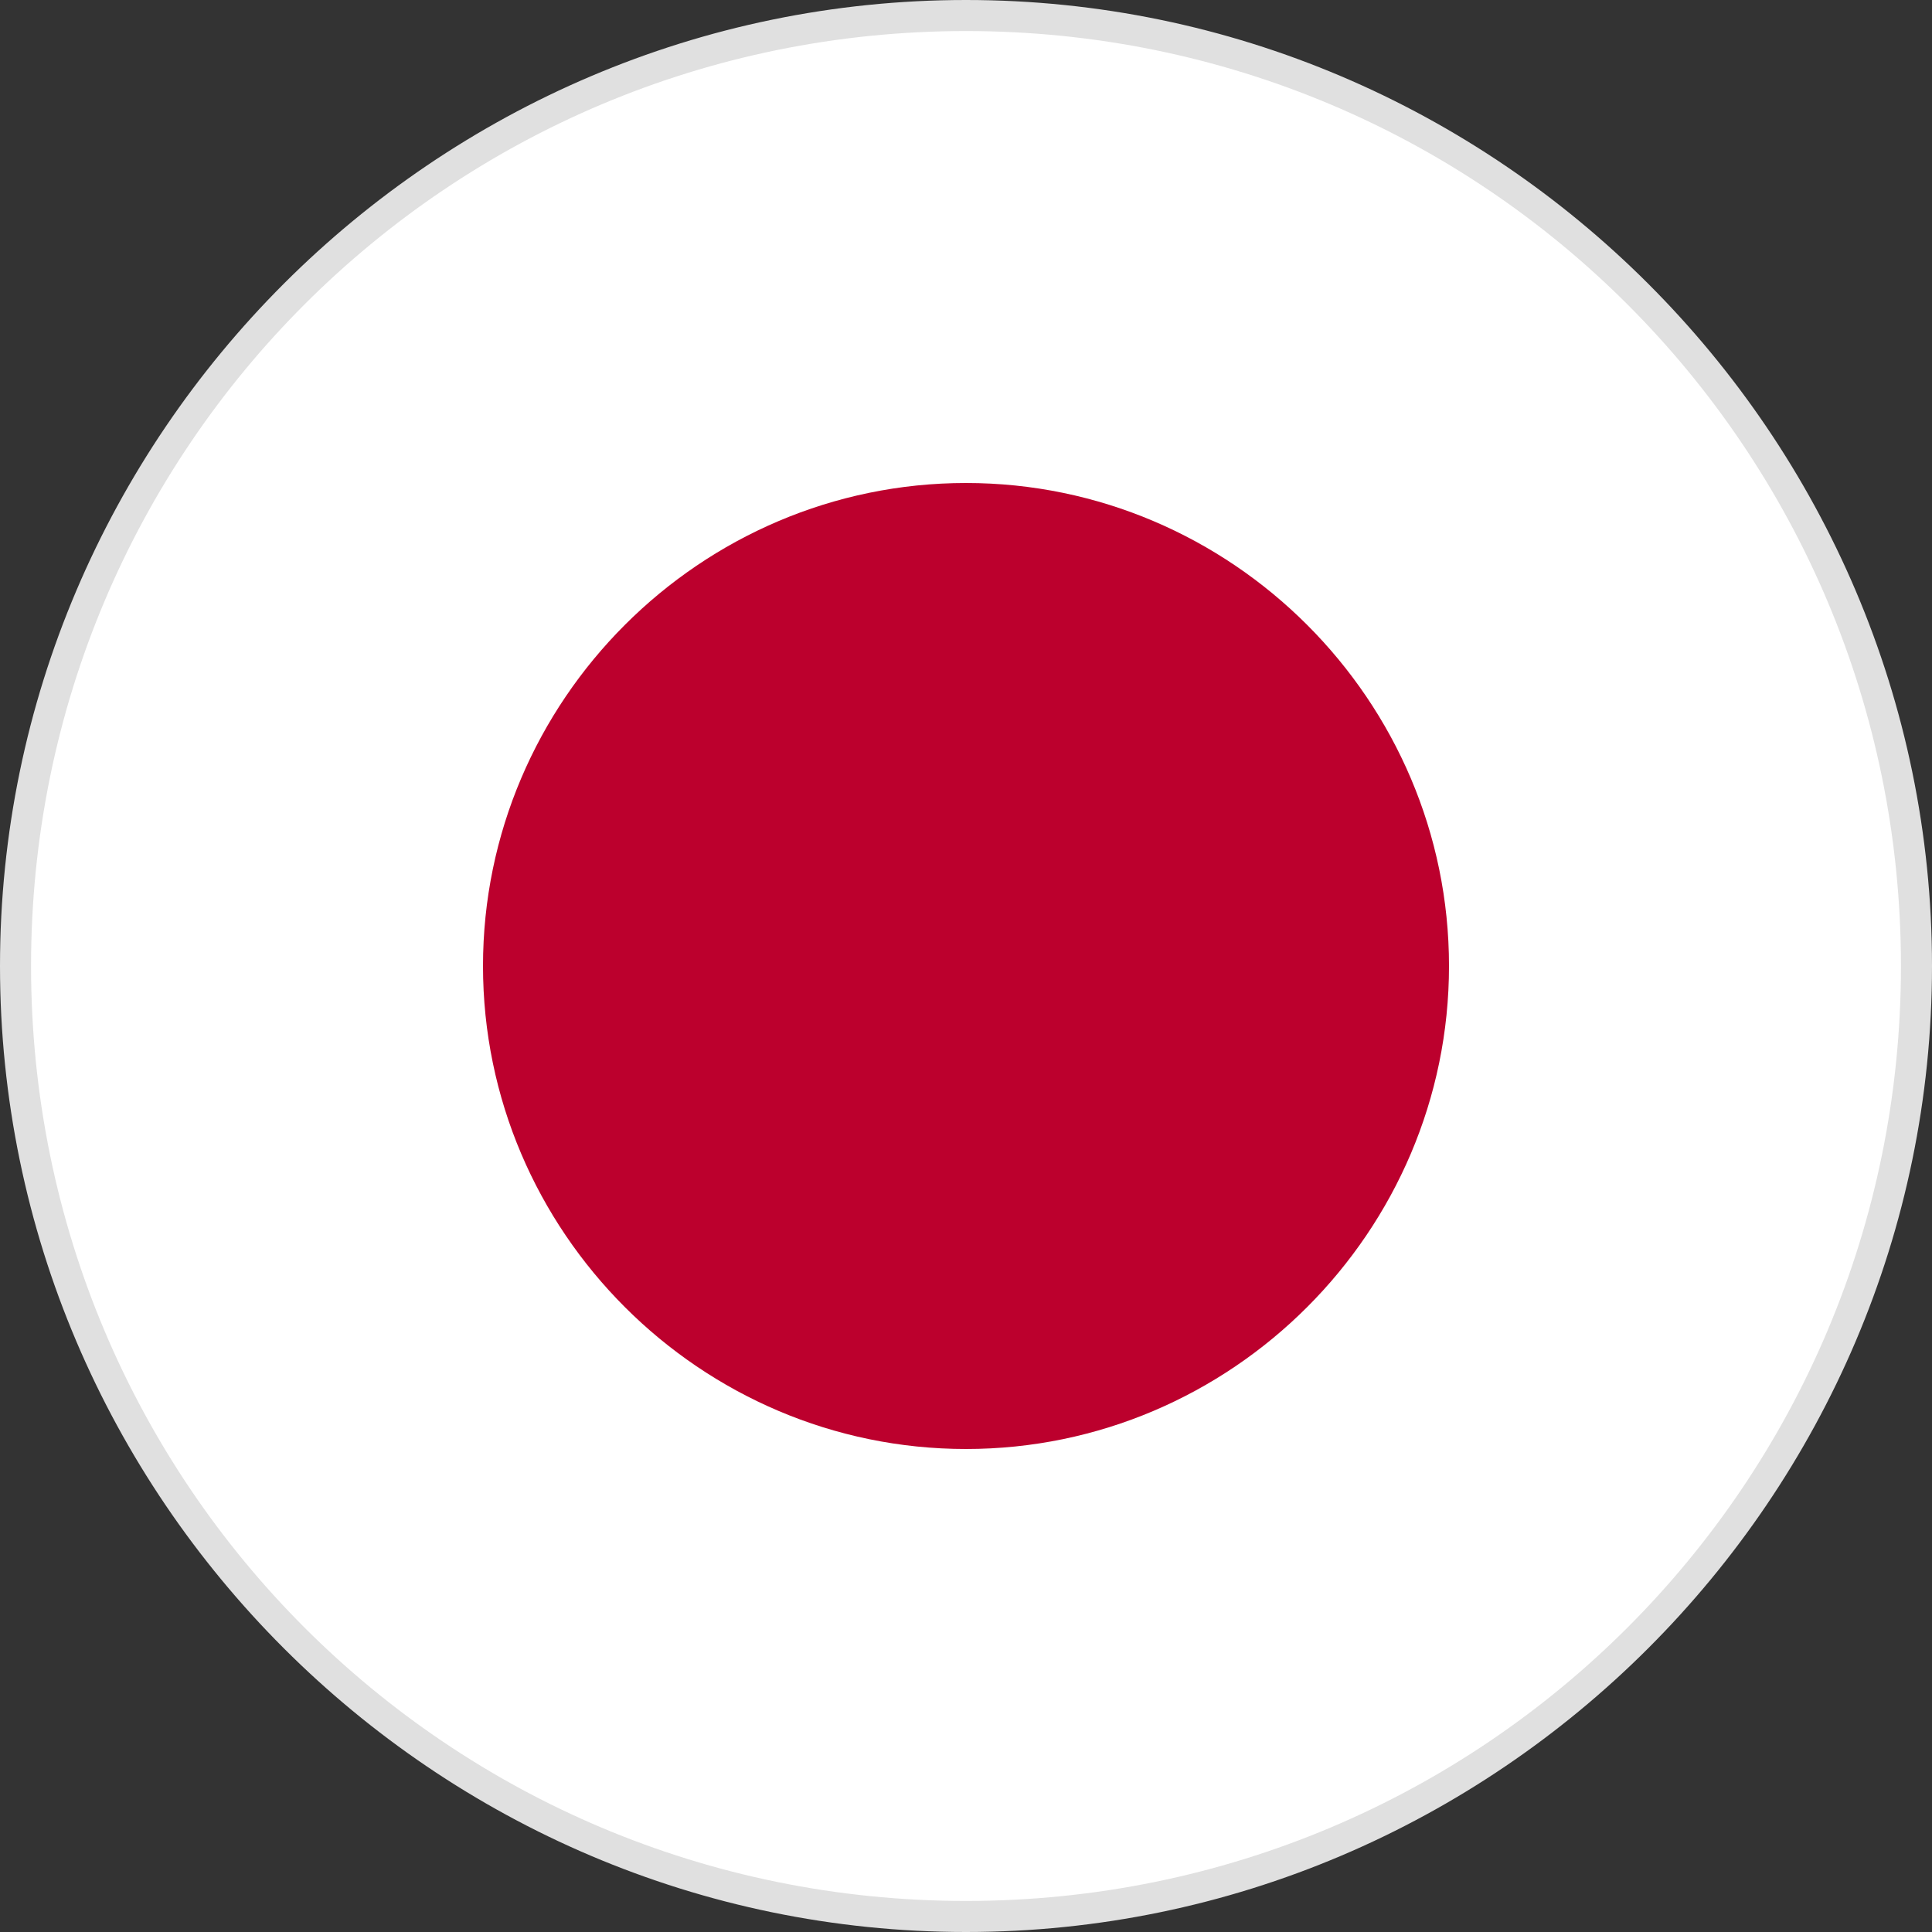
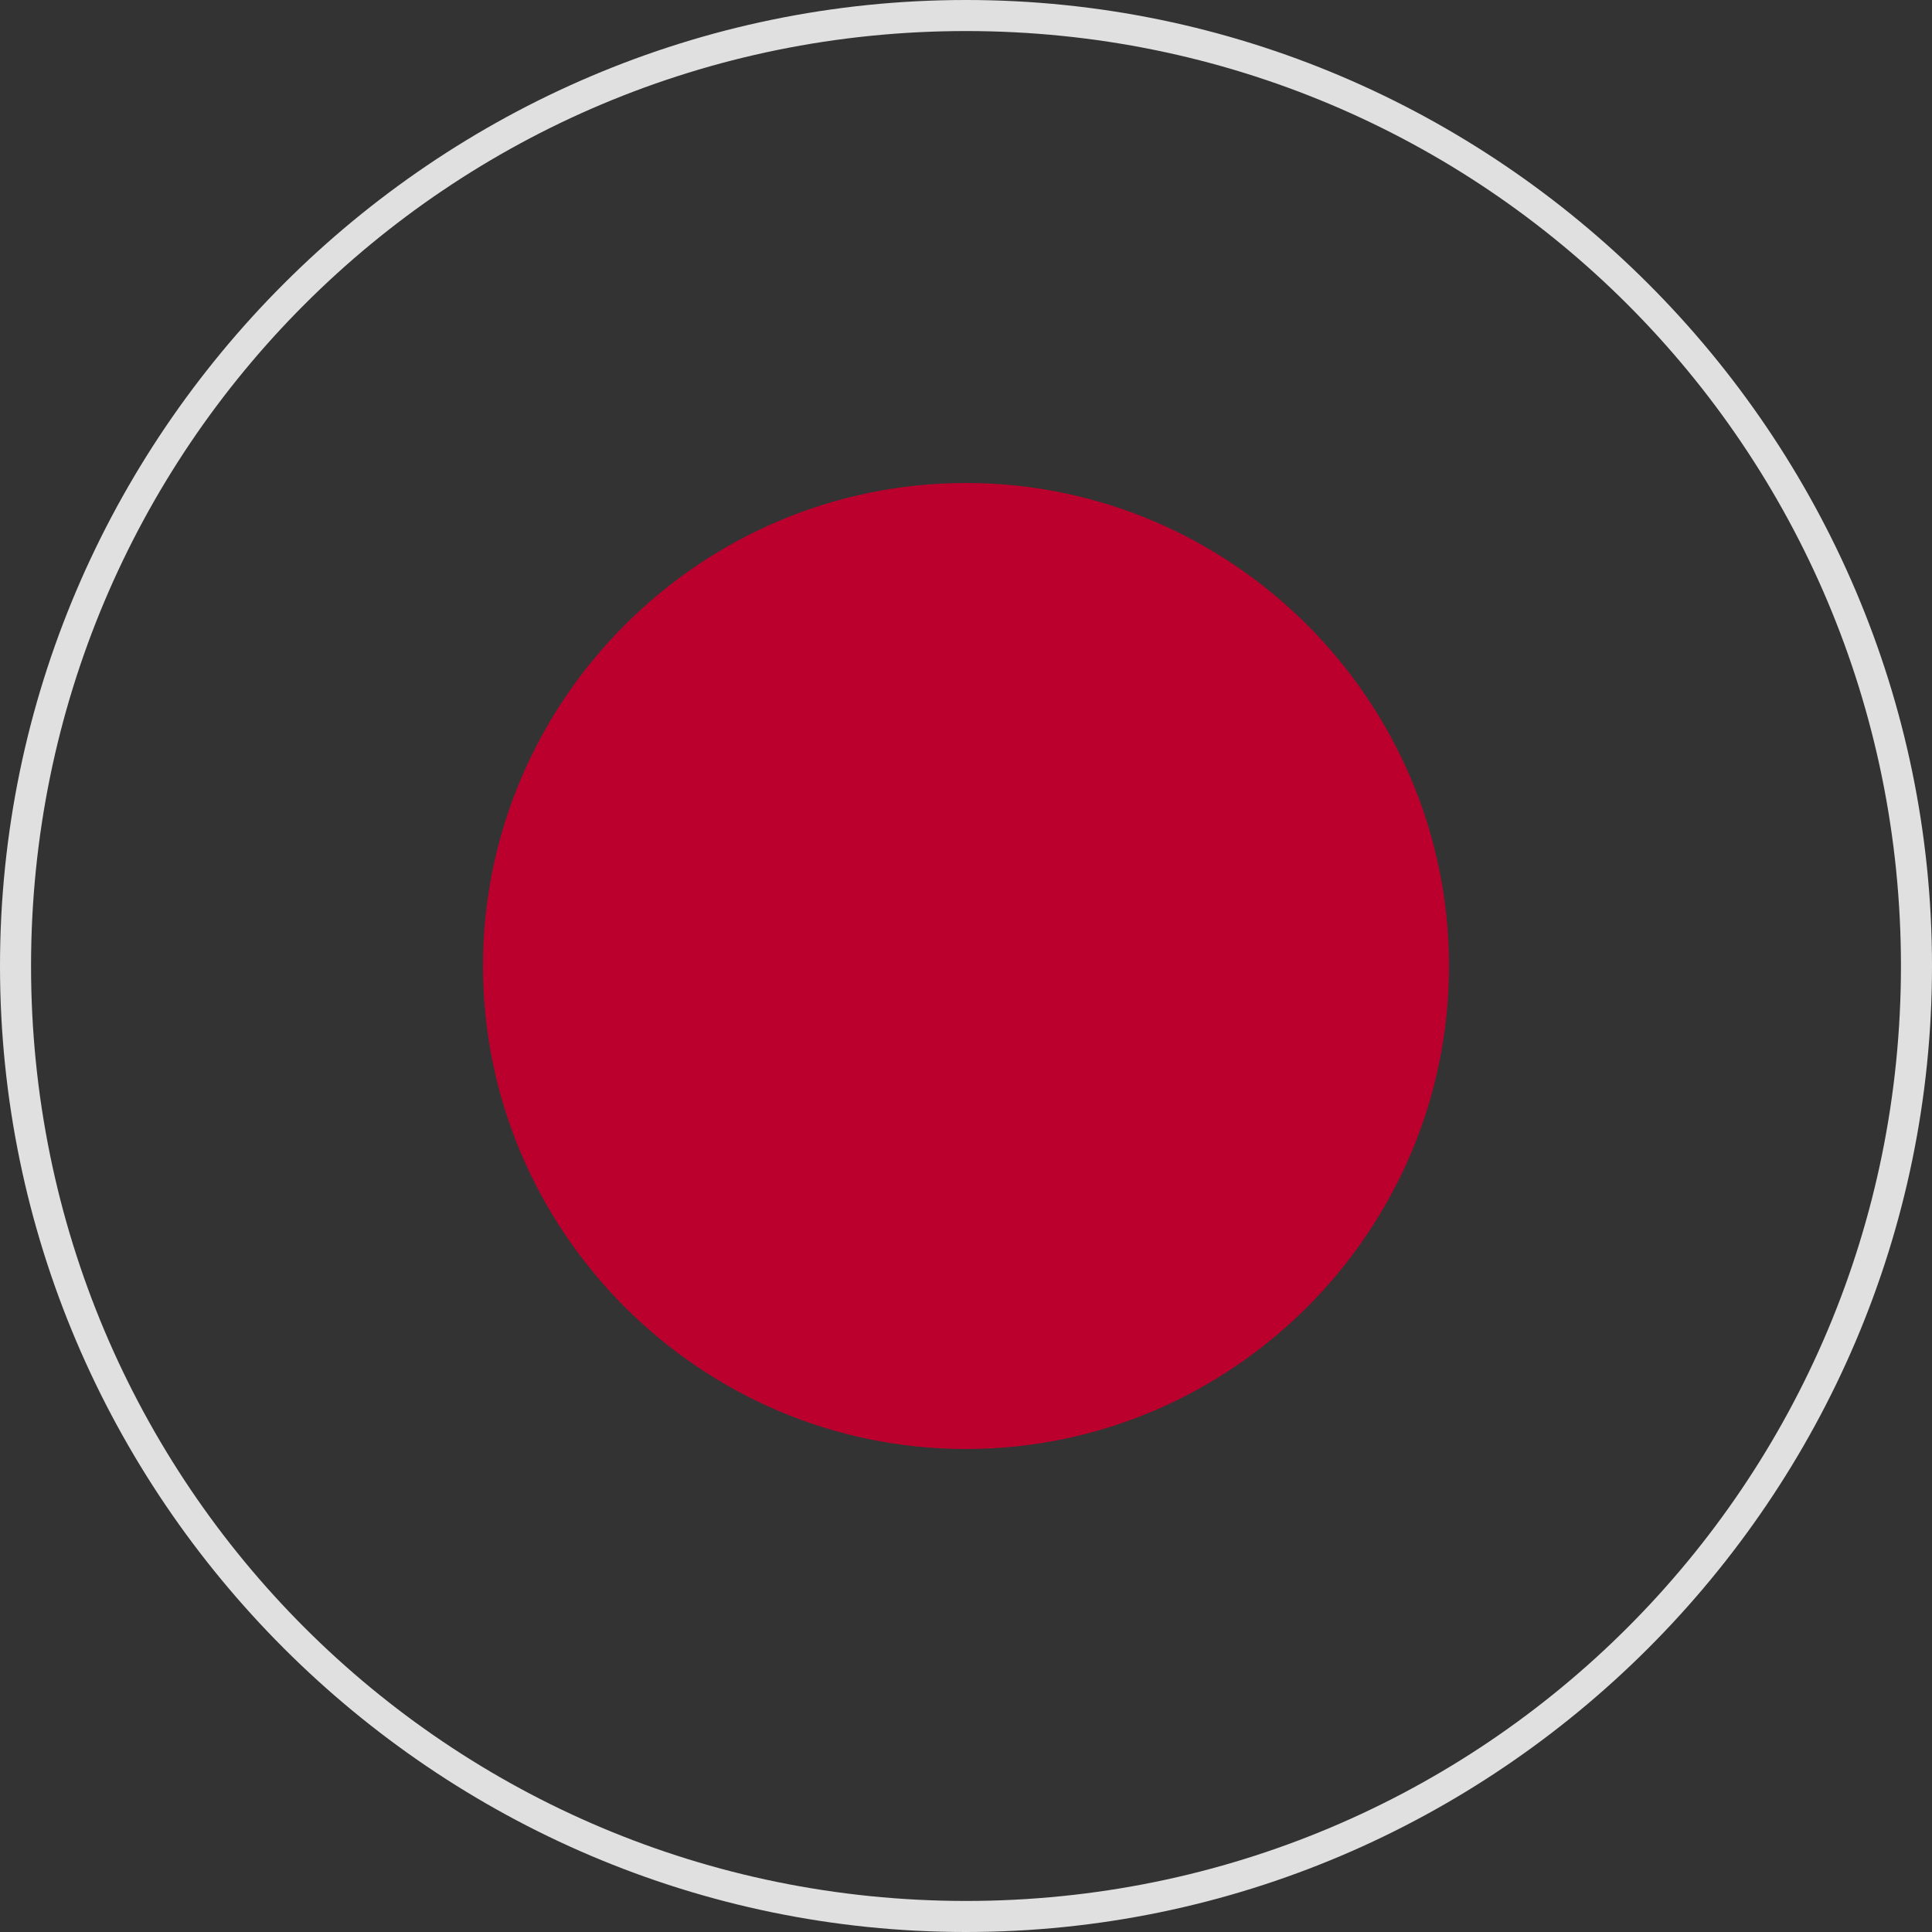
<svg xmlns="http://www.w3.org/2000/svg" viewBox="0 0 56 56">
  <rect x="0" y="0" width="56" height="56" fill="#333333" stroke="none" />
-   <path d="M28 .4C43.2.4 55.6 12.7 55.6 28c0 15.2-12.3 27.6-27.6 27.6C12.8 55.6.4 43.2.4 28 .4 12.8 12.8.4 28 .4z" fill-rule="evenodd" clip-rule="evenodd" fill="#fff" />
  <path d="M28 56C12.6 56 0 43.4 0 28S12.6 0 28 0s28 12.6 28 28-12.6 28-28 28zM28 .9C13 .9.9 13 .9 28S13 55.1 28 55.1 55.1 43 55.1 28 43 .9 28 .9z" fill="#e0e0e0" />
  <g>
    <path d="M28 42c7.7 0 14-6.3 14-14s-6.3-14-14-14-14 6.3-14 14 6.3 14 14 14" fill-rule="evenodd" clip-rule="evenodd" fill="#bc002d" />
  </g>
</svg>